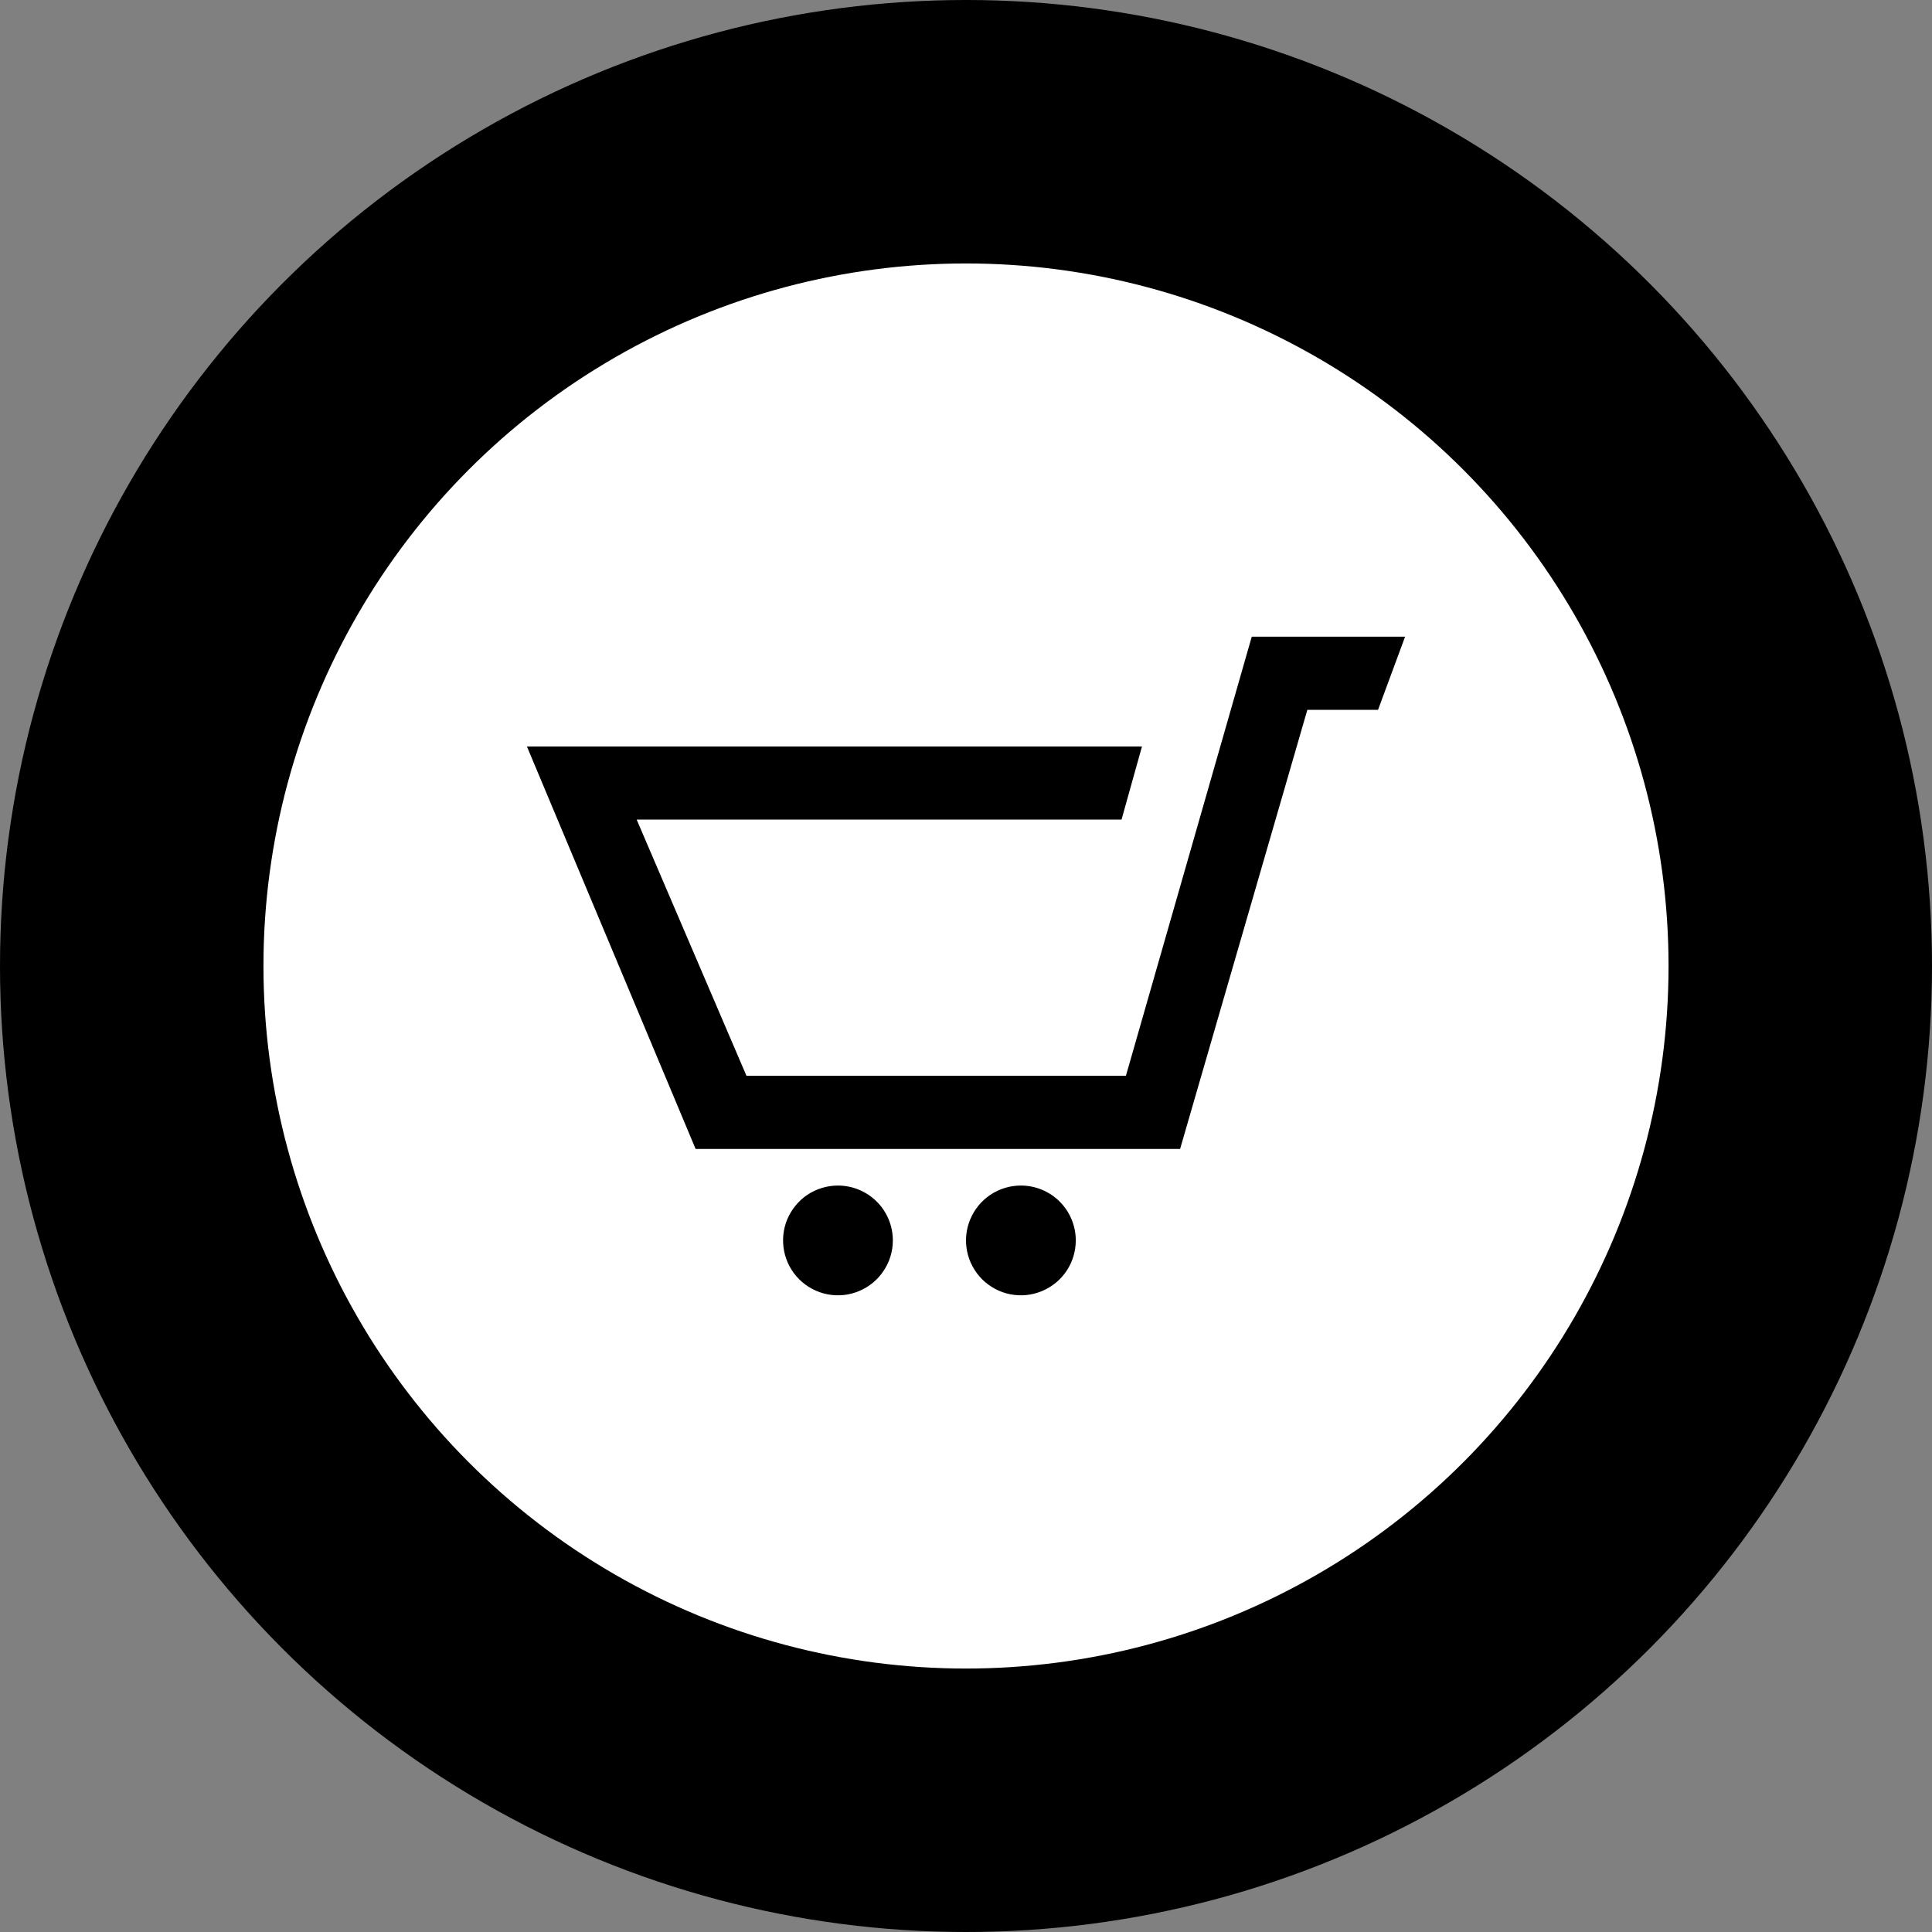
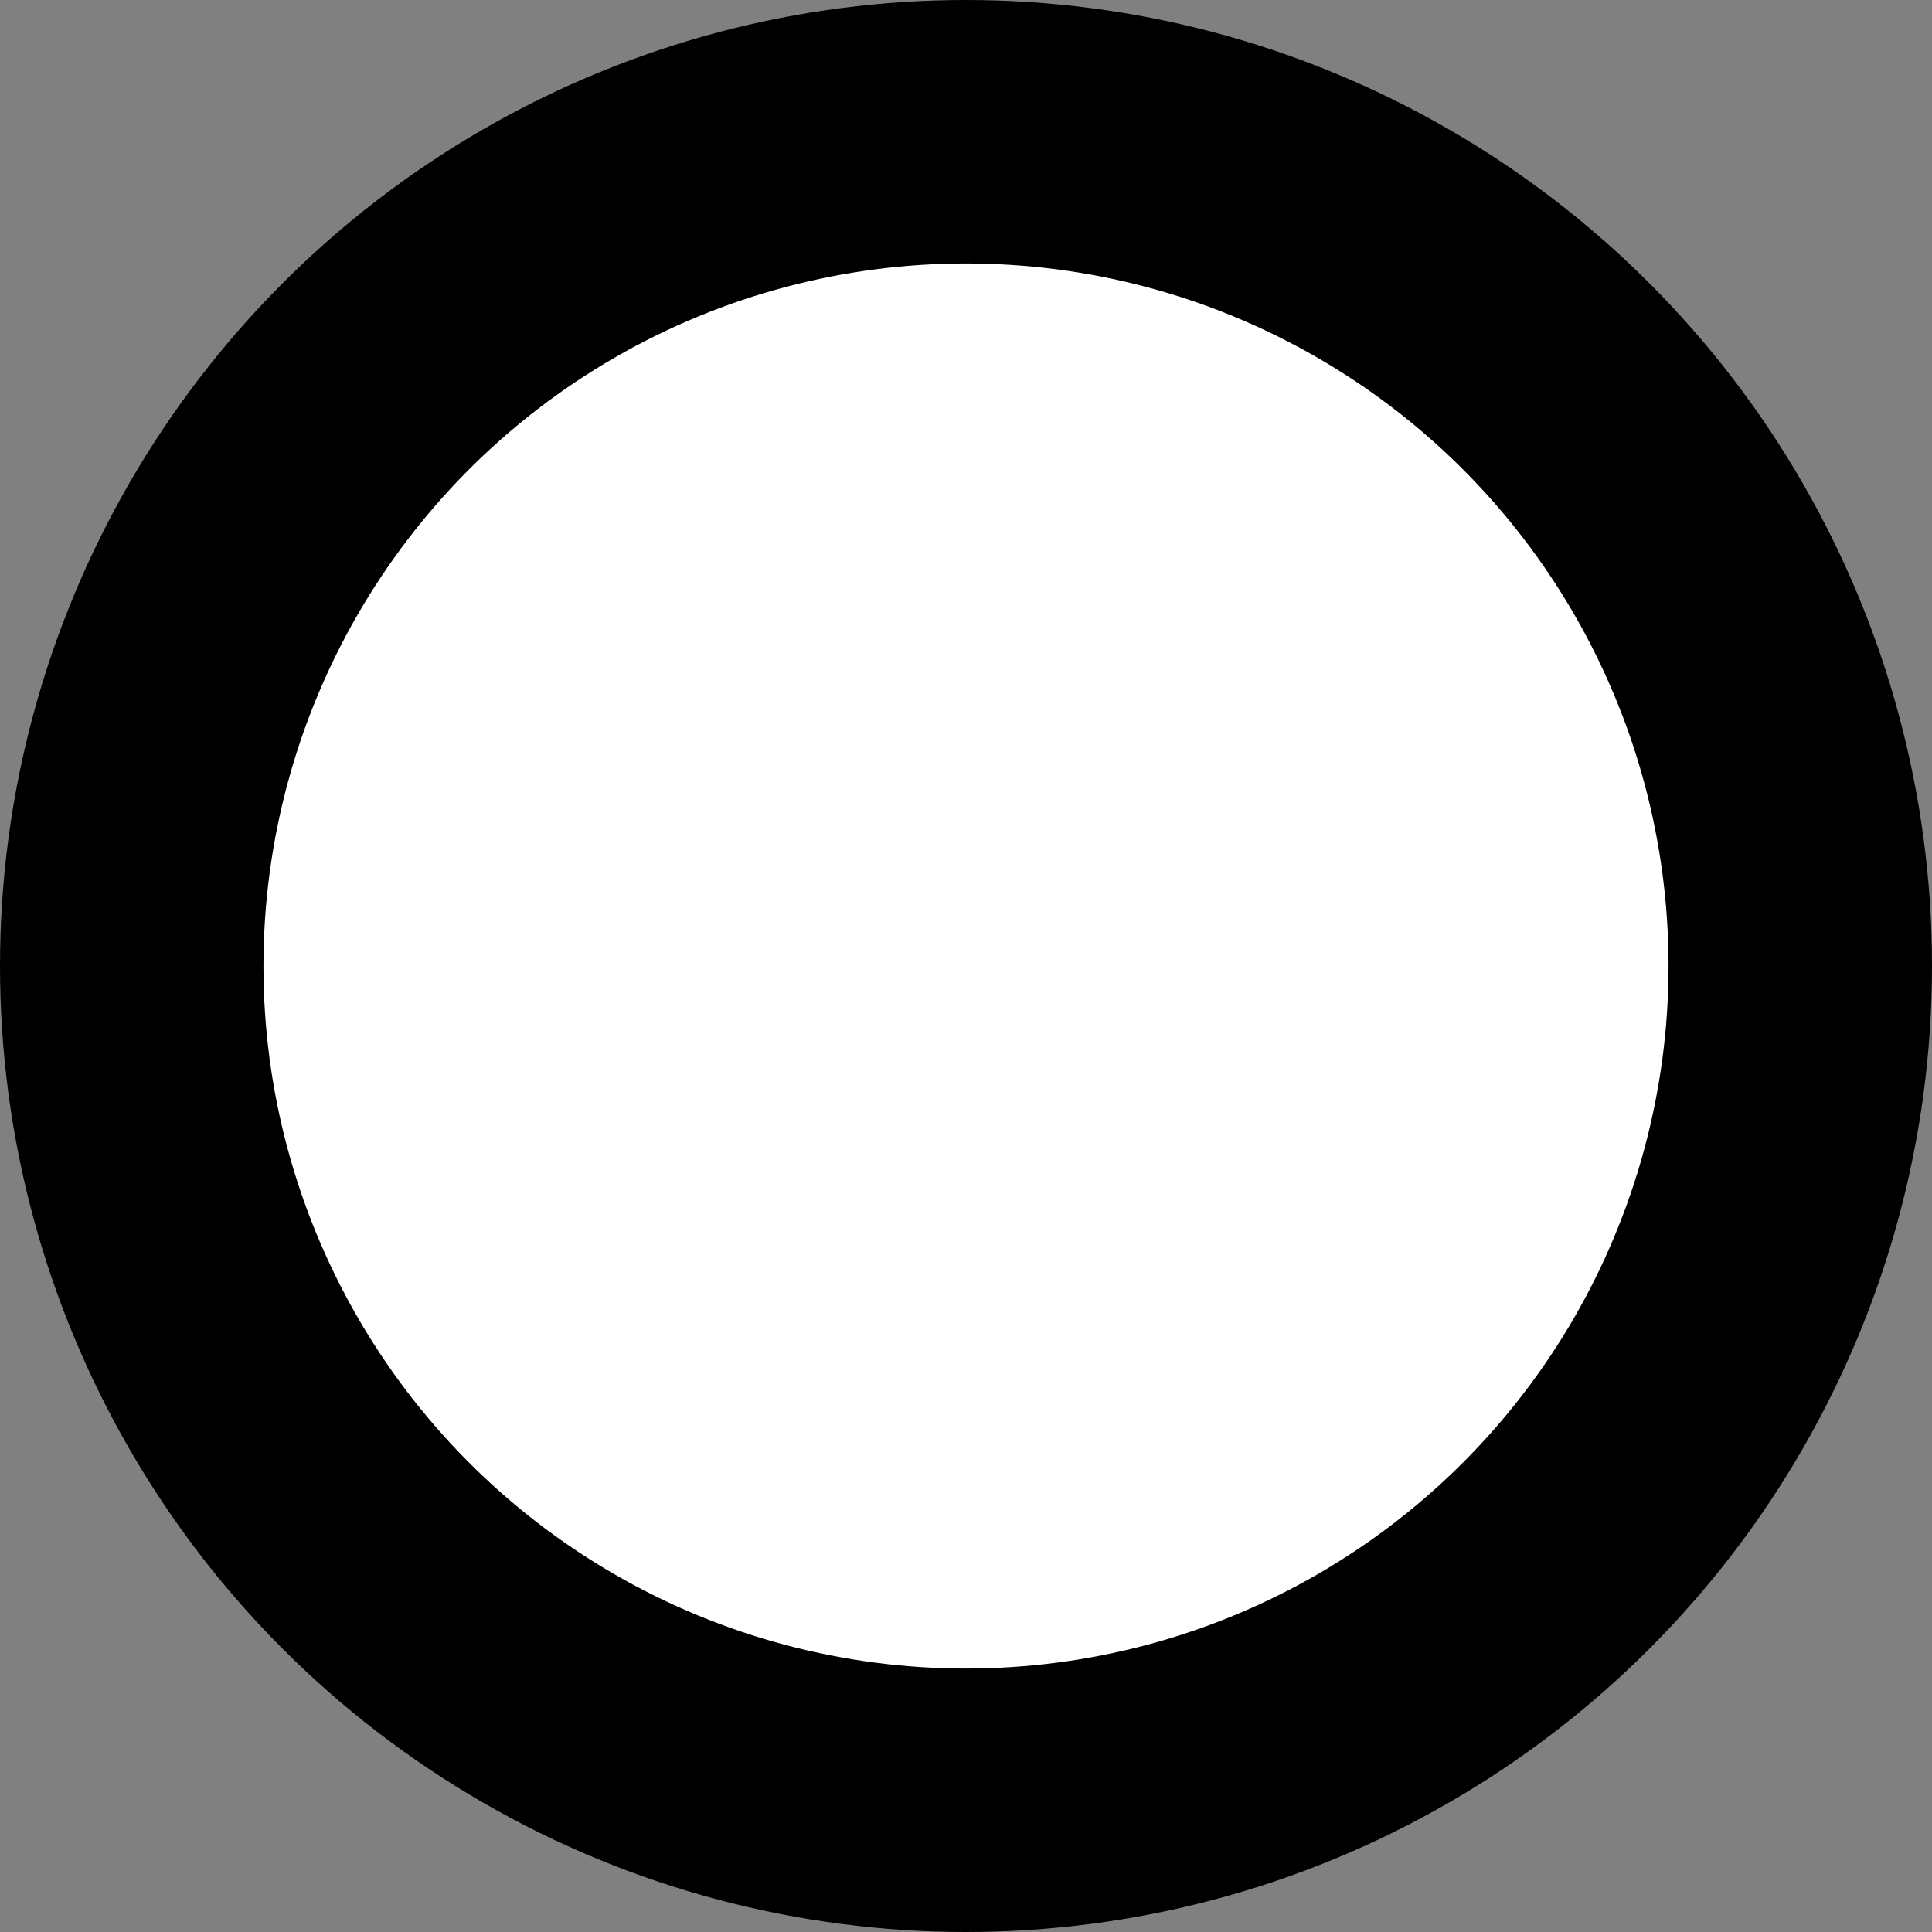
<svg xmlns="http://www.w3.org/2000/svg" width="22" height="22" viewBox="0 0 22 22" fill="none">
  <rect x="0" y="0" width="22" height="22" fill="#808080" stroke="none" />
  <circle cx="11" cy="11" r="11" fill="black" />
  <circle cx="11" cy="11" r="8" fill="white" />
-   <path d="M16 7.25L15.692 8.083H14.887L13.438 13.083H7.921L6 8.5H13.004L12.771 9.333H7.25L8.5 12.25H12.821L14.254 7.25H16ZM9.542 13.5C9.418 13.5 9.297 13.537 9.194 13.605C9.092 13.674 9.012 13.772 8.964 13.886C8.917 14 8.905 14.126 8.929 14.247C8.953 14.368 9.012 14.479 9.1 14.567C9.187 14.654 9.299 14.714 9.42 14.738C9.541 14.762 9.667 14.75 9.781 14.702C9.895 14.655 9.993 14.575 10.061 14.472C10.13 14.37 10.167 14.249 10.167 14.125C10.167 13.959 10.101 13.8 9.984 13.683C9.866 13.566 9.707 13.5 9.542 13.5ZM12.417 10.583L11.625 13.5C11.501 13.5 11.38 13.537 11.278 13.605C11.175 13.674 11.095 13.772 11.048 13.886C11 14 10.988 14.126 11.012 14.247C11.036 14.368 11.096 14.479 11.183 14.567C11.271 14.654 11.382 14.714 11.503 14.738C11.624 14.762 11.75 14.75 11.864 14.702C11.978 14.655 12.076 14.575 12.145 14.472C12.213 14.37 12.25 14.249 12.25 14.125C12.25 13.959 12.184 13.8 12.067 13.683C11.95 13.566 11.791 13.5 11.625 13.5L12.417 10.583Z" fill="black" />
</svg>